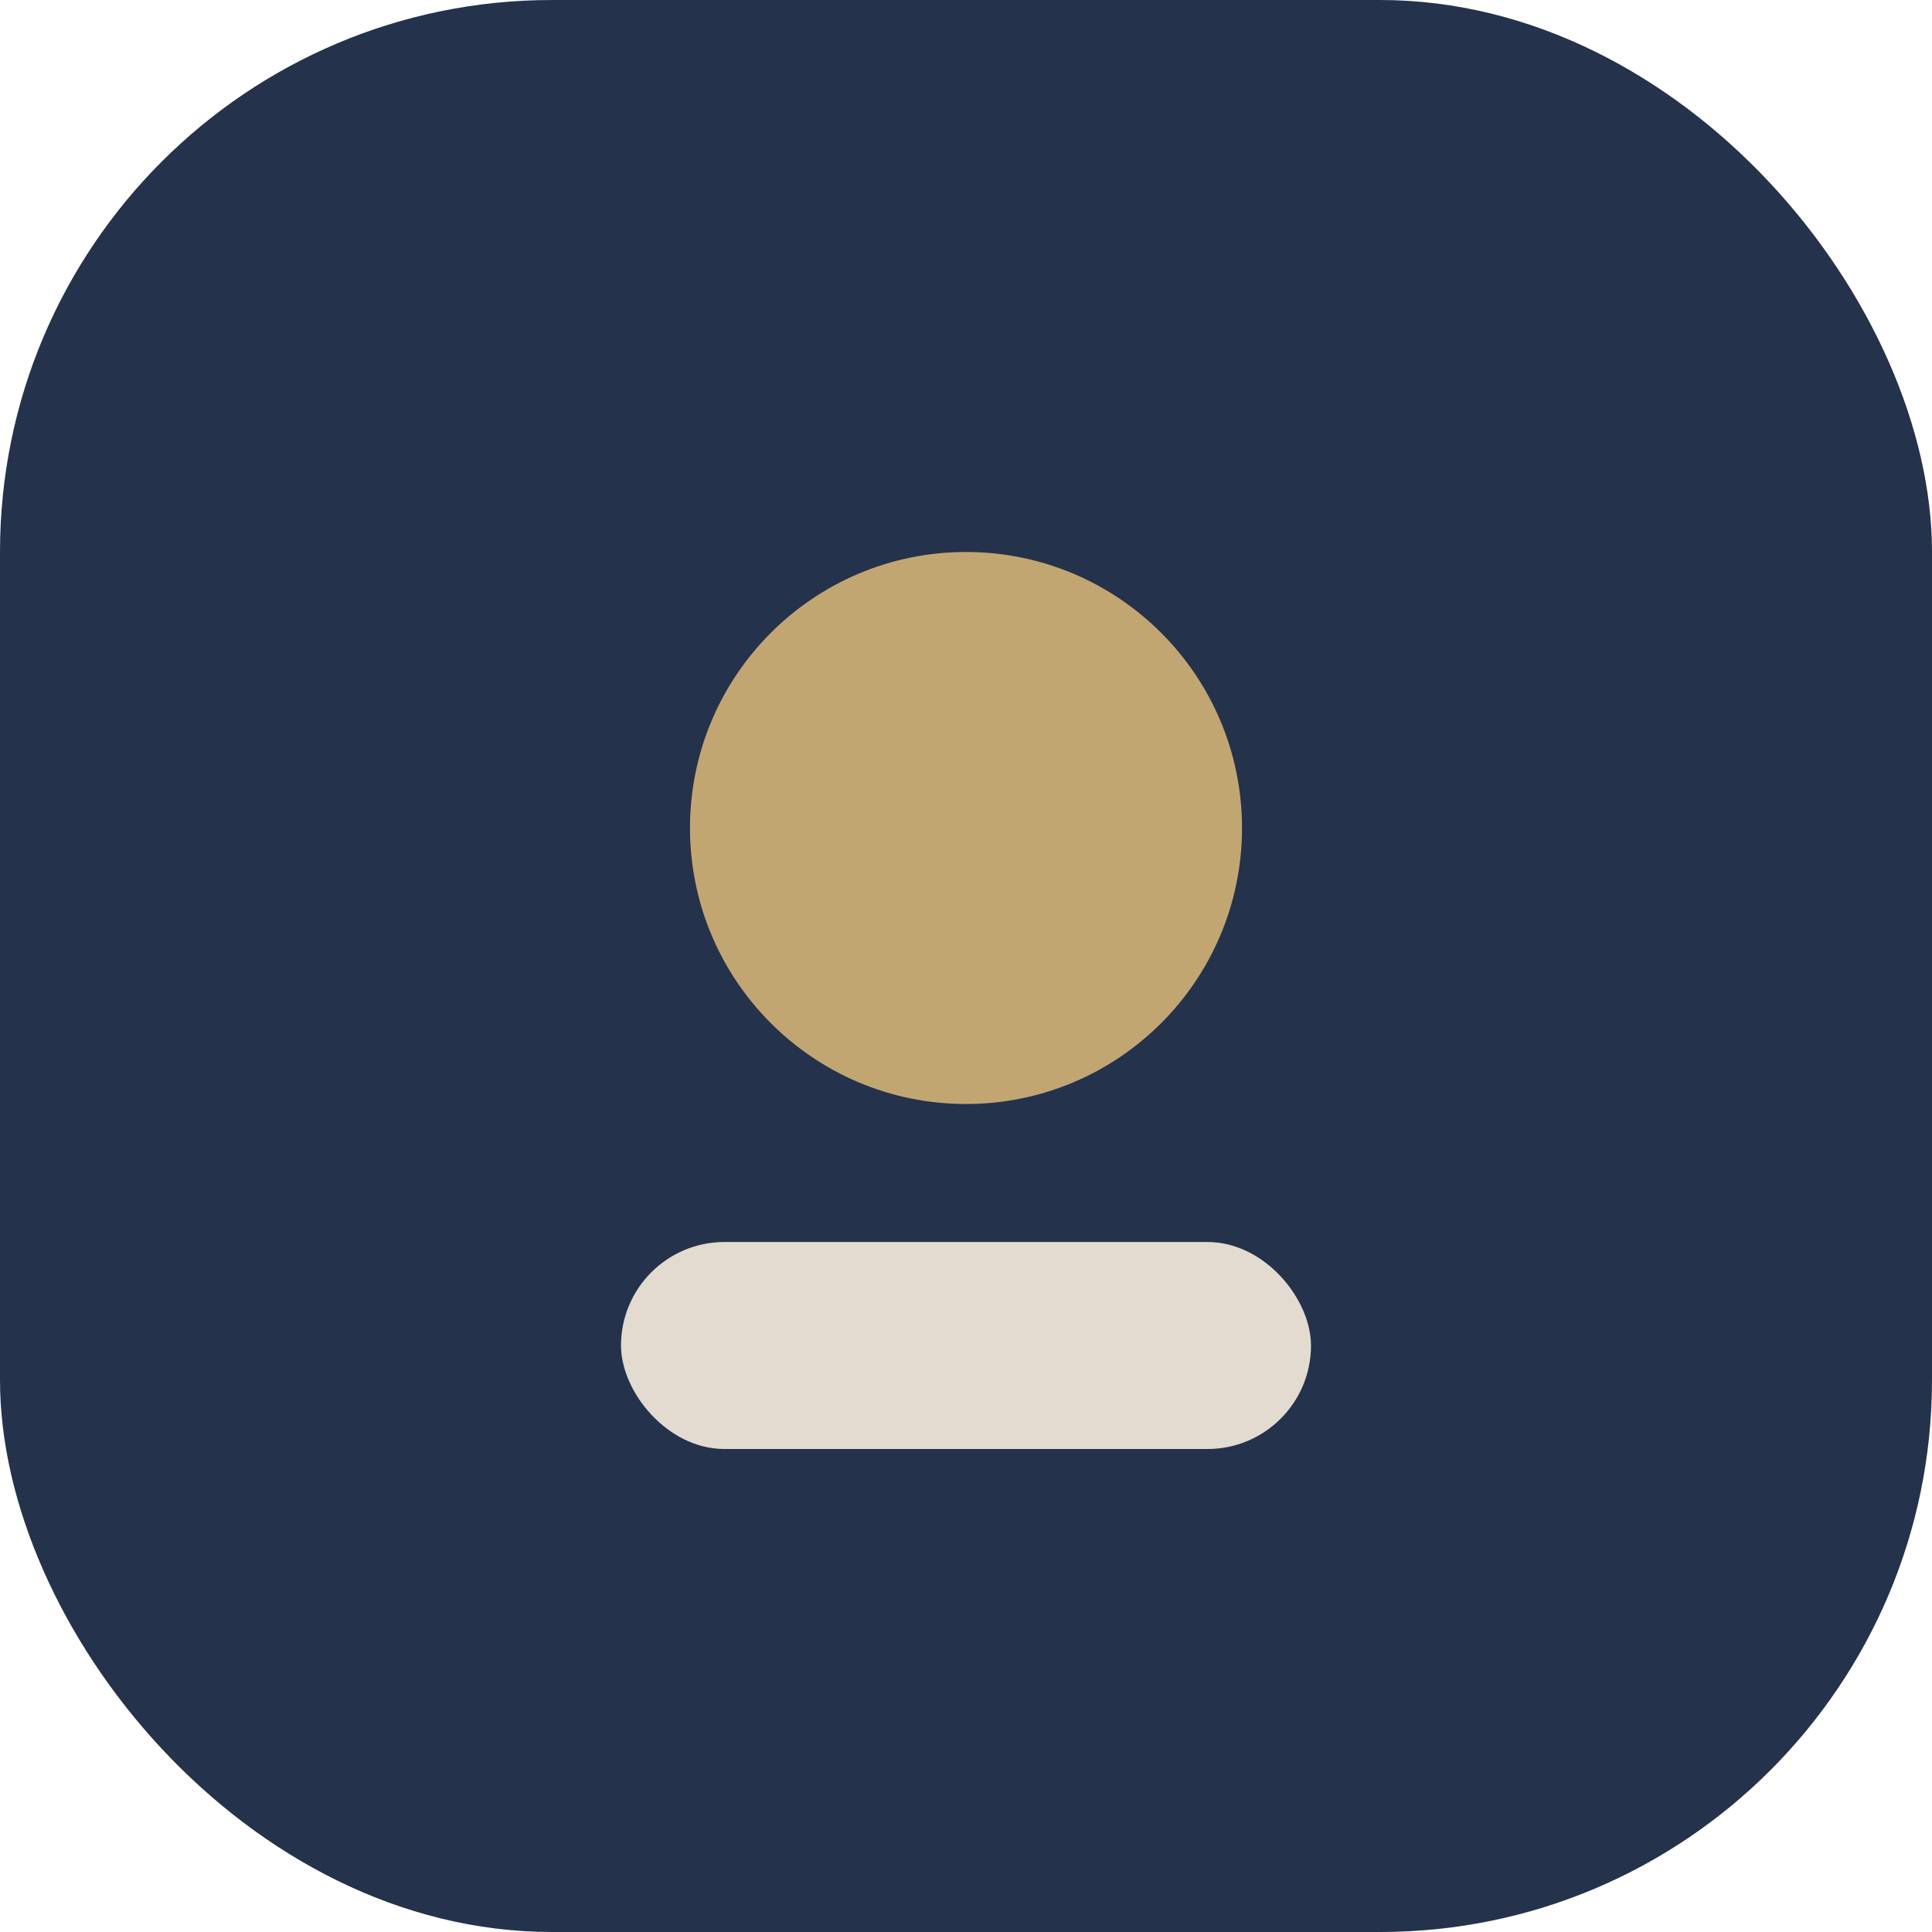
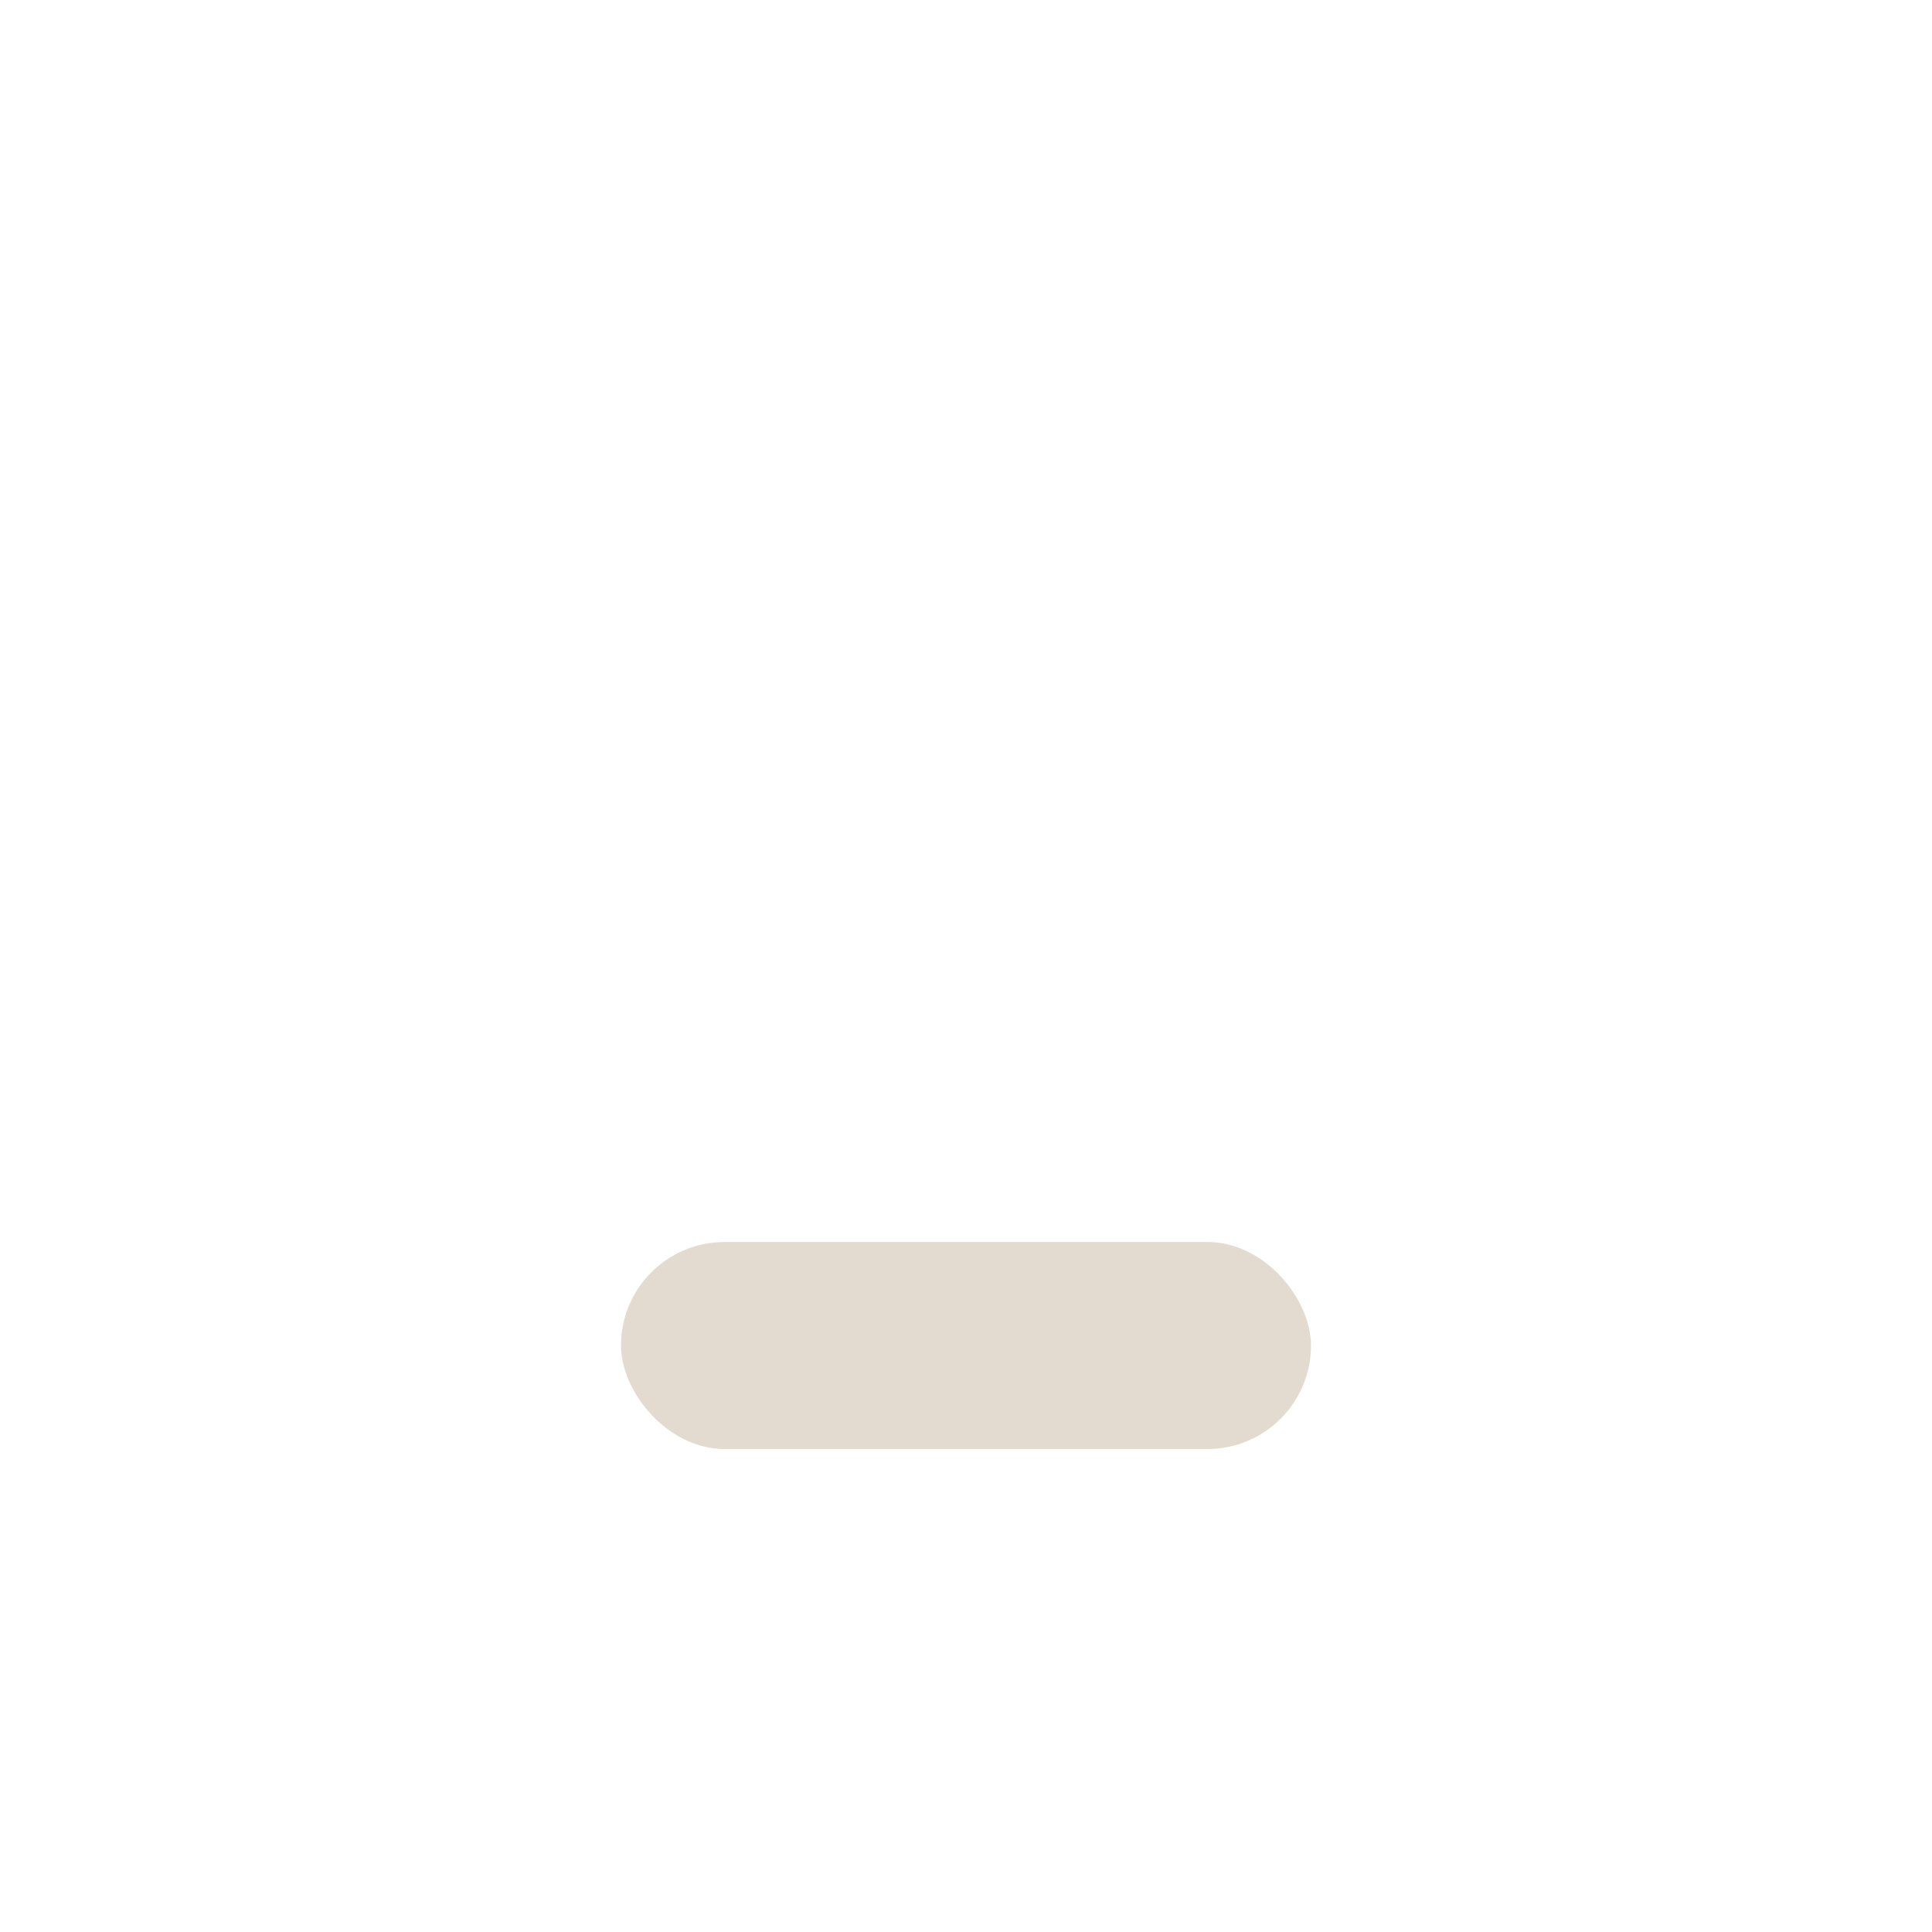
<svg xmlns="http://www.w3.org/2000/svg" width="28" height="28" viewBox="0 0 28 28">
-   <rect width="28" height="28" rx="8" fill="#24324C" />
-   <circle cx="14" cy="12" r="4" fill="#C2A671" />
  <rect x="9" y="18" width="10" height="3" rx="1.5" fill="#E3DBCF" />
</svg>